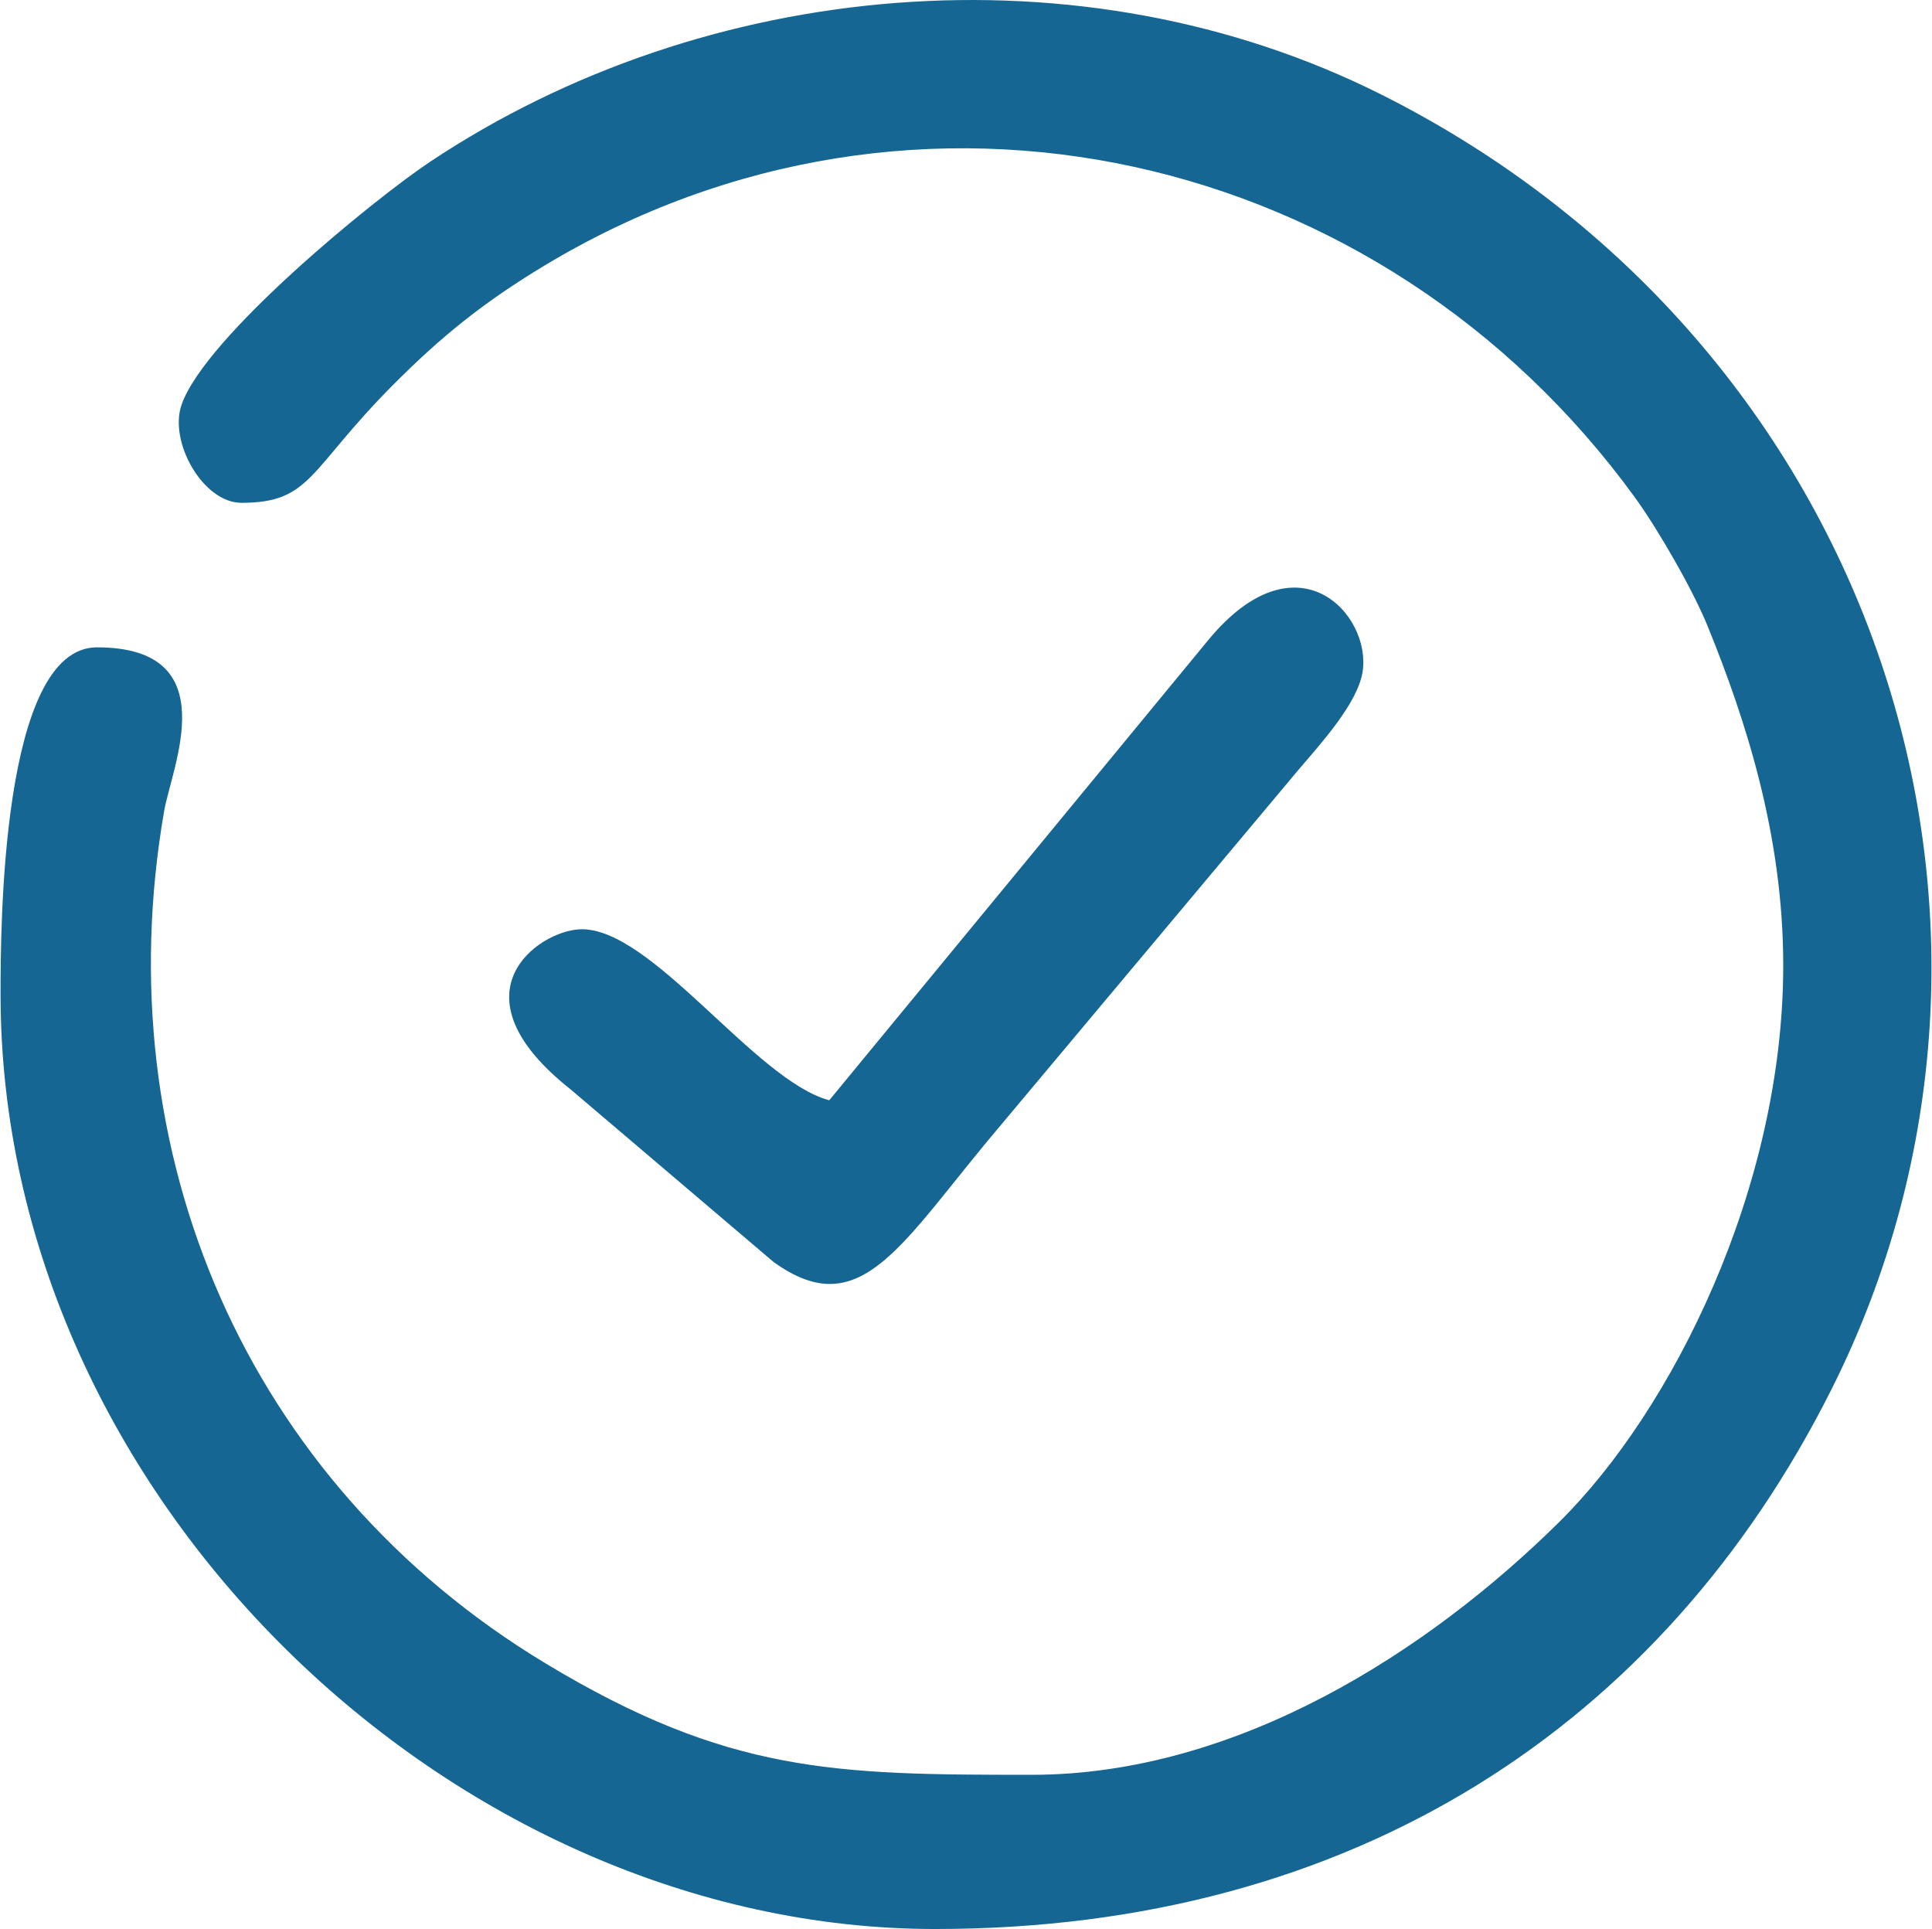
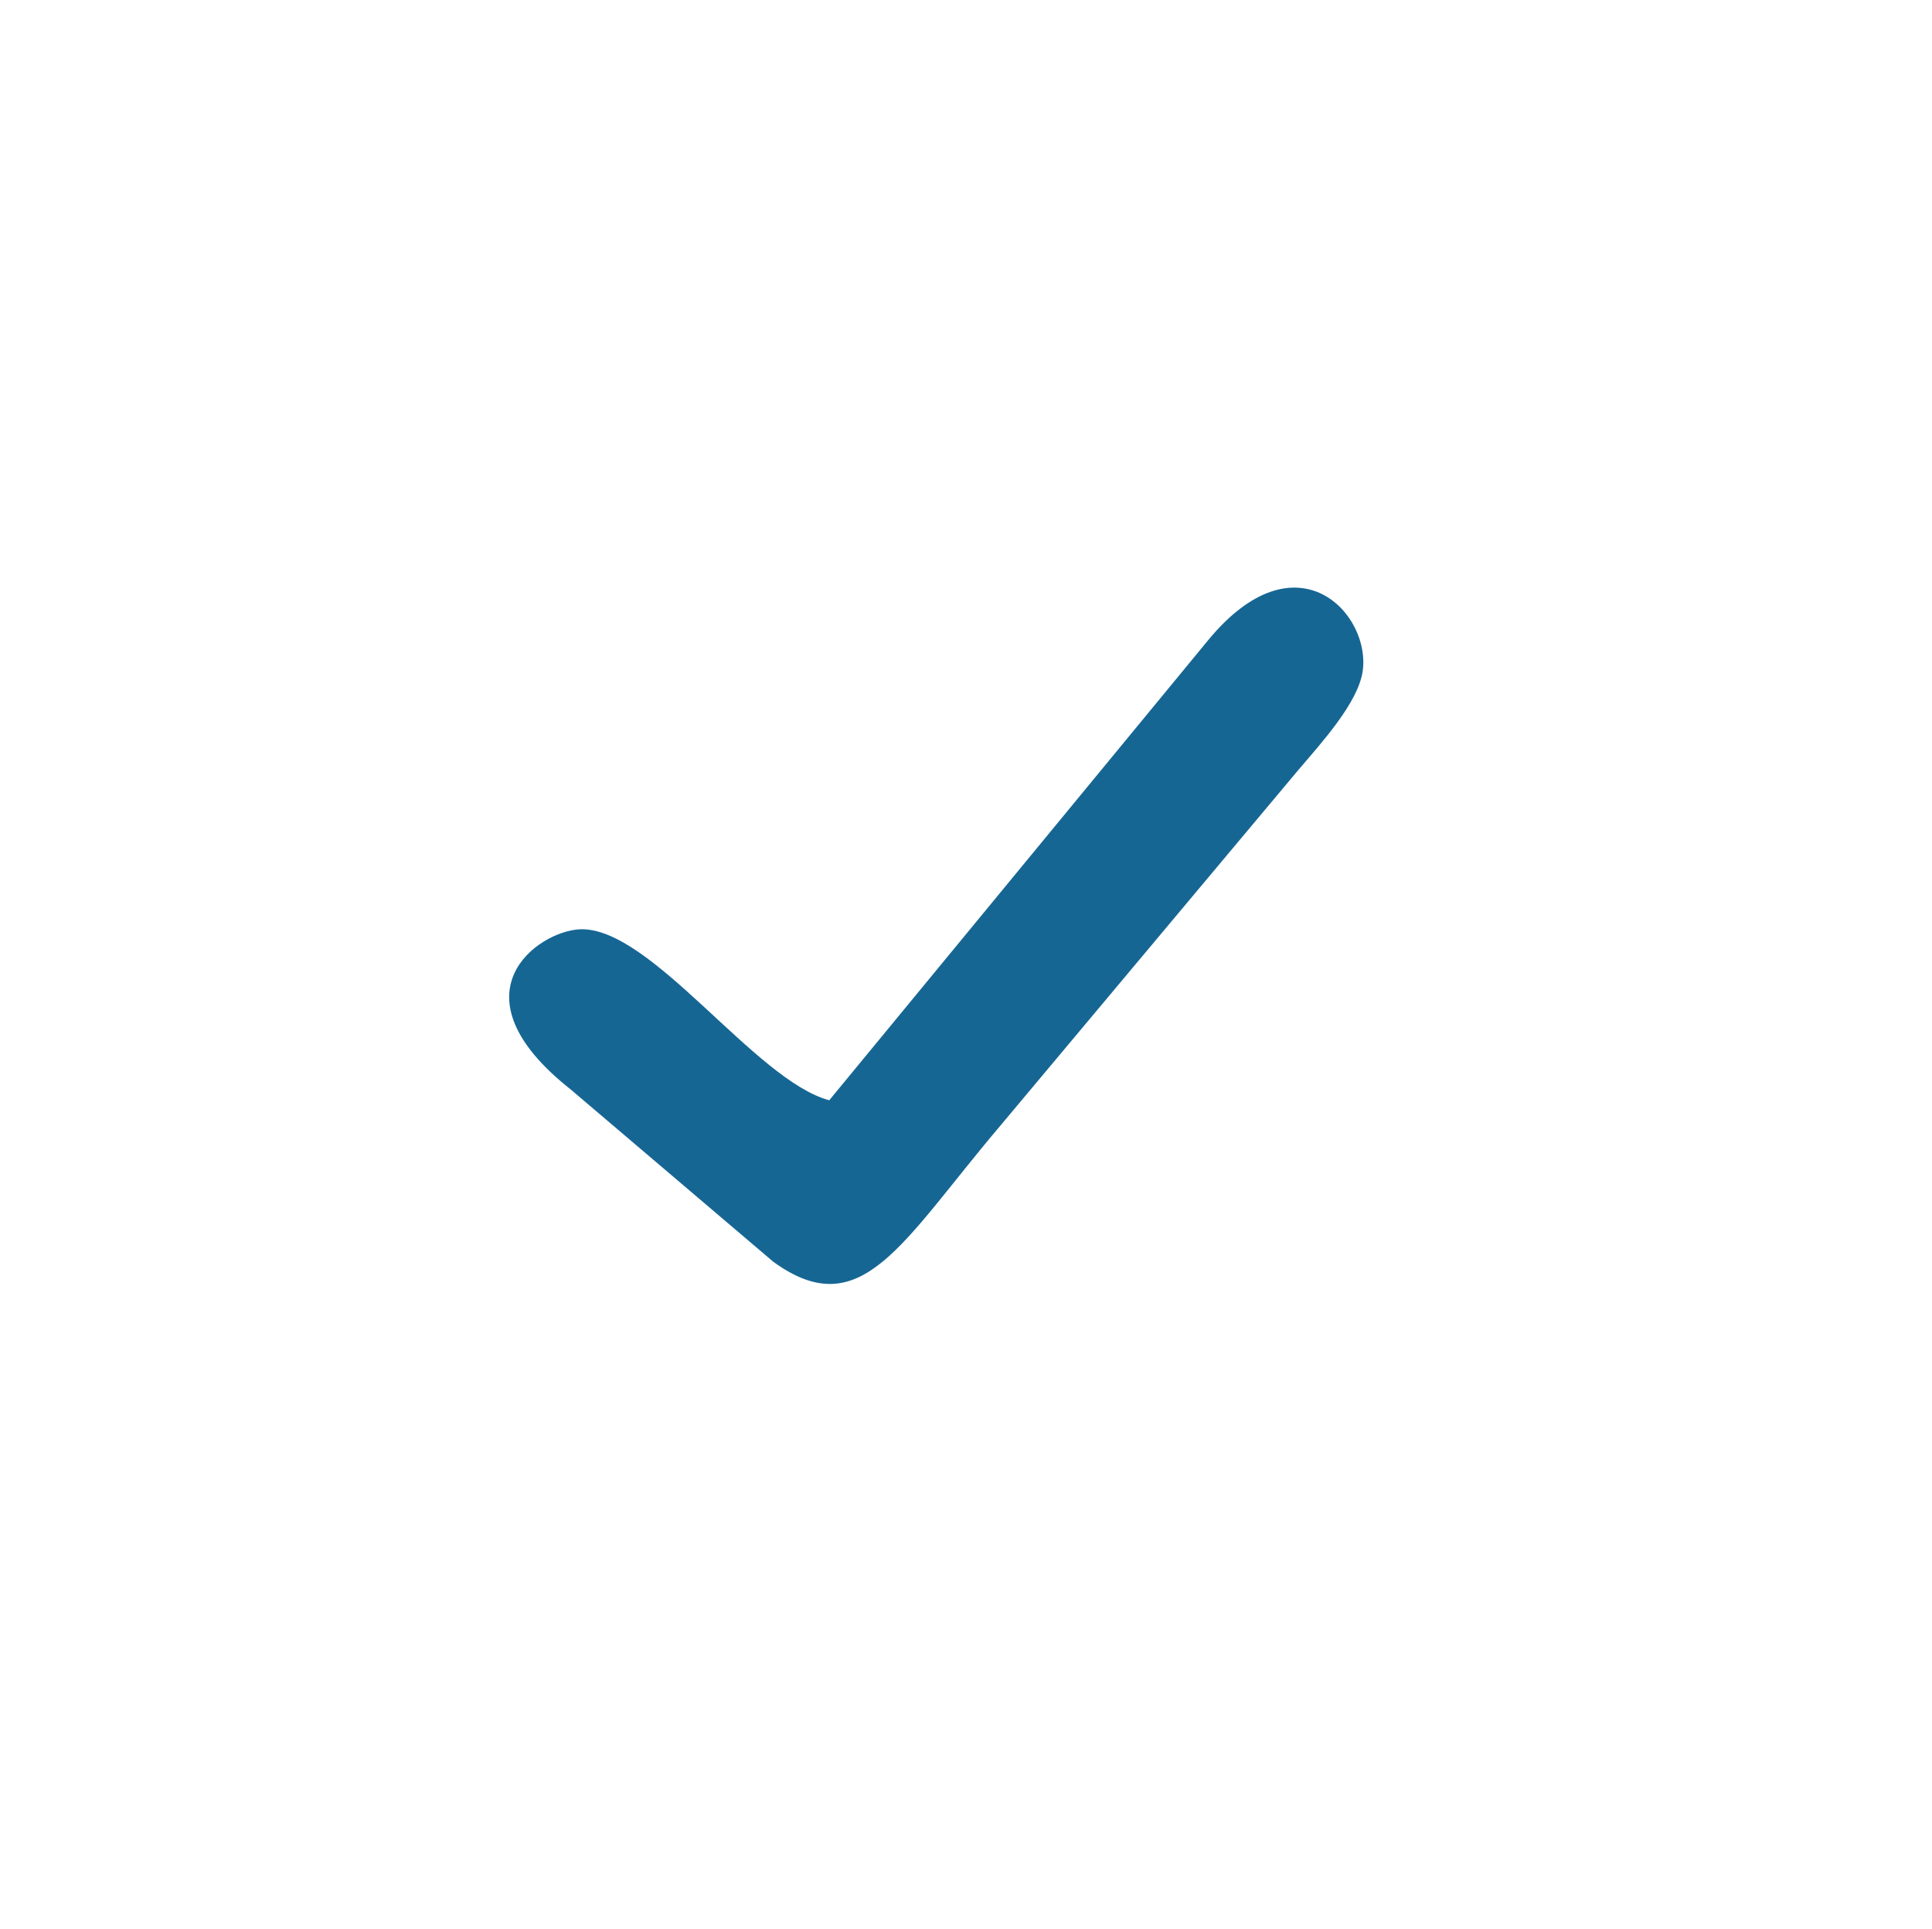
<svg xmlns="http://www.w3.org/2000/svg" xml:space="preserve" width="626px" height="625px" style="shape-rendering:geometricPrecision; text-rendering:geometricPrecision; image-rendering:optimizeQuality; fill-rule:evenodd; clip-rule:evenodd" viewBox="0 0 597.33 596.72">
  <defs>
    <style type="text/css">  .fil0 {fill:#166694}  </style>
  </defs>
  <g id="Layer_x0020_1">
    <path class="fil0" d="M256.36 340.36c-23.05,-6.16 -55.19,-53.87 -77.18,-52.89 -12.97,0.59 -40.31,19.88 -2.88,49.48l62.83 53.43c27.24,19.66 39.57,-6.06 70,-41.97l92.41 -110.3c7.01,-8.23 18.3,-20.58 19.82,-30.32 2.77,-17.73 -20.35,-43.12 -47.87,-9.65l-117.13 142.22z" />
-     <path class="fil0" d="M74.52 155.54c21.68,0 20.68,-10.14 46.95,-36.52 14.84,-14.91 27.9,-25.47 46.67,-36.79 115.09,-69.44 259.16,-36.06 337.39,71.56 7.14,9.81 18,28.64 22.6,39.99 11.6,28.56 23.35,64.32 23.35,104.84 0,68.78 -34.24,137.54 -69.28,172.18 -40.49,40.02 -99.62,78.22 -163.24,78.22 -60.69,0 -93.88,-0.4 -150.35,-34.46 -92.73,-55.94 -136.3,-158.27 -118,-263.7 2.36,-13.62 19.29,-50.61 -20.8,-50.61 -29.63,0 -29.81,86.86 -29.81,107.32 0,155.52 139.82,289.15 289.15,289.15 129.53,0 225.15,-63.17 277.25,-166.92 72.31,-144.02 14.59,-323.23 -139.11,-400.48 -92.97,-46.73 -209.27,-35.97 -294.35,20.68 -17.74,11.81 -69.86,54.47 -76.97,75.27 -3.94,11.5 6.67,30.27 18.55,30.27z" />
  </g>
</svg>